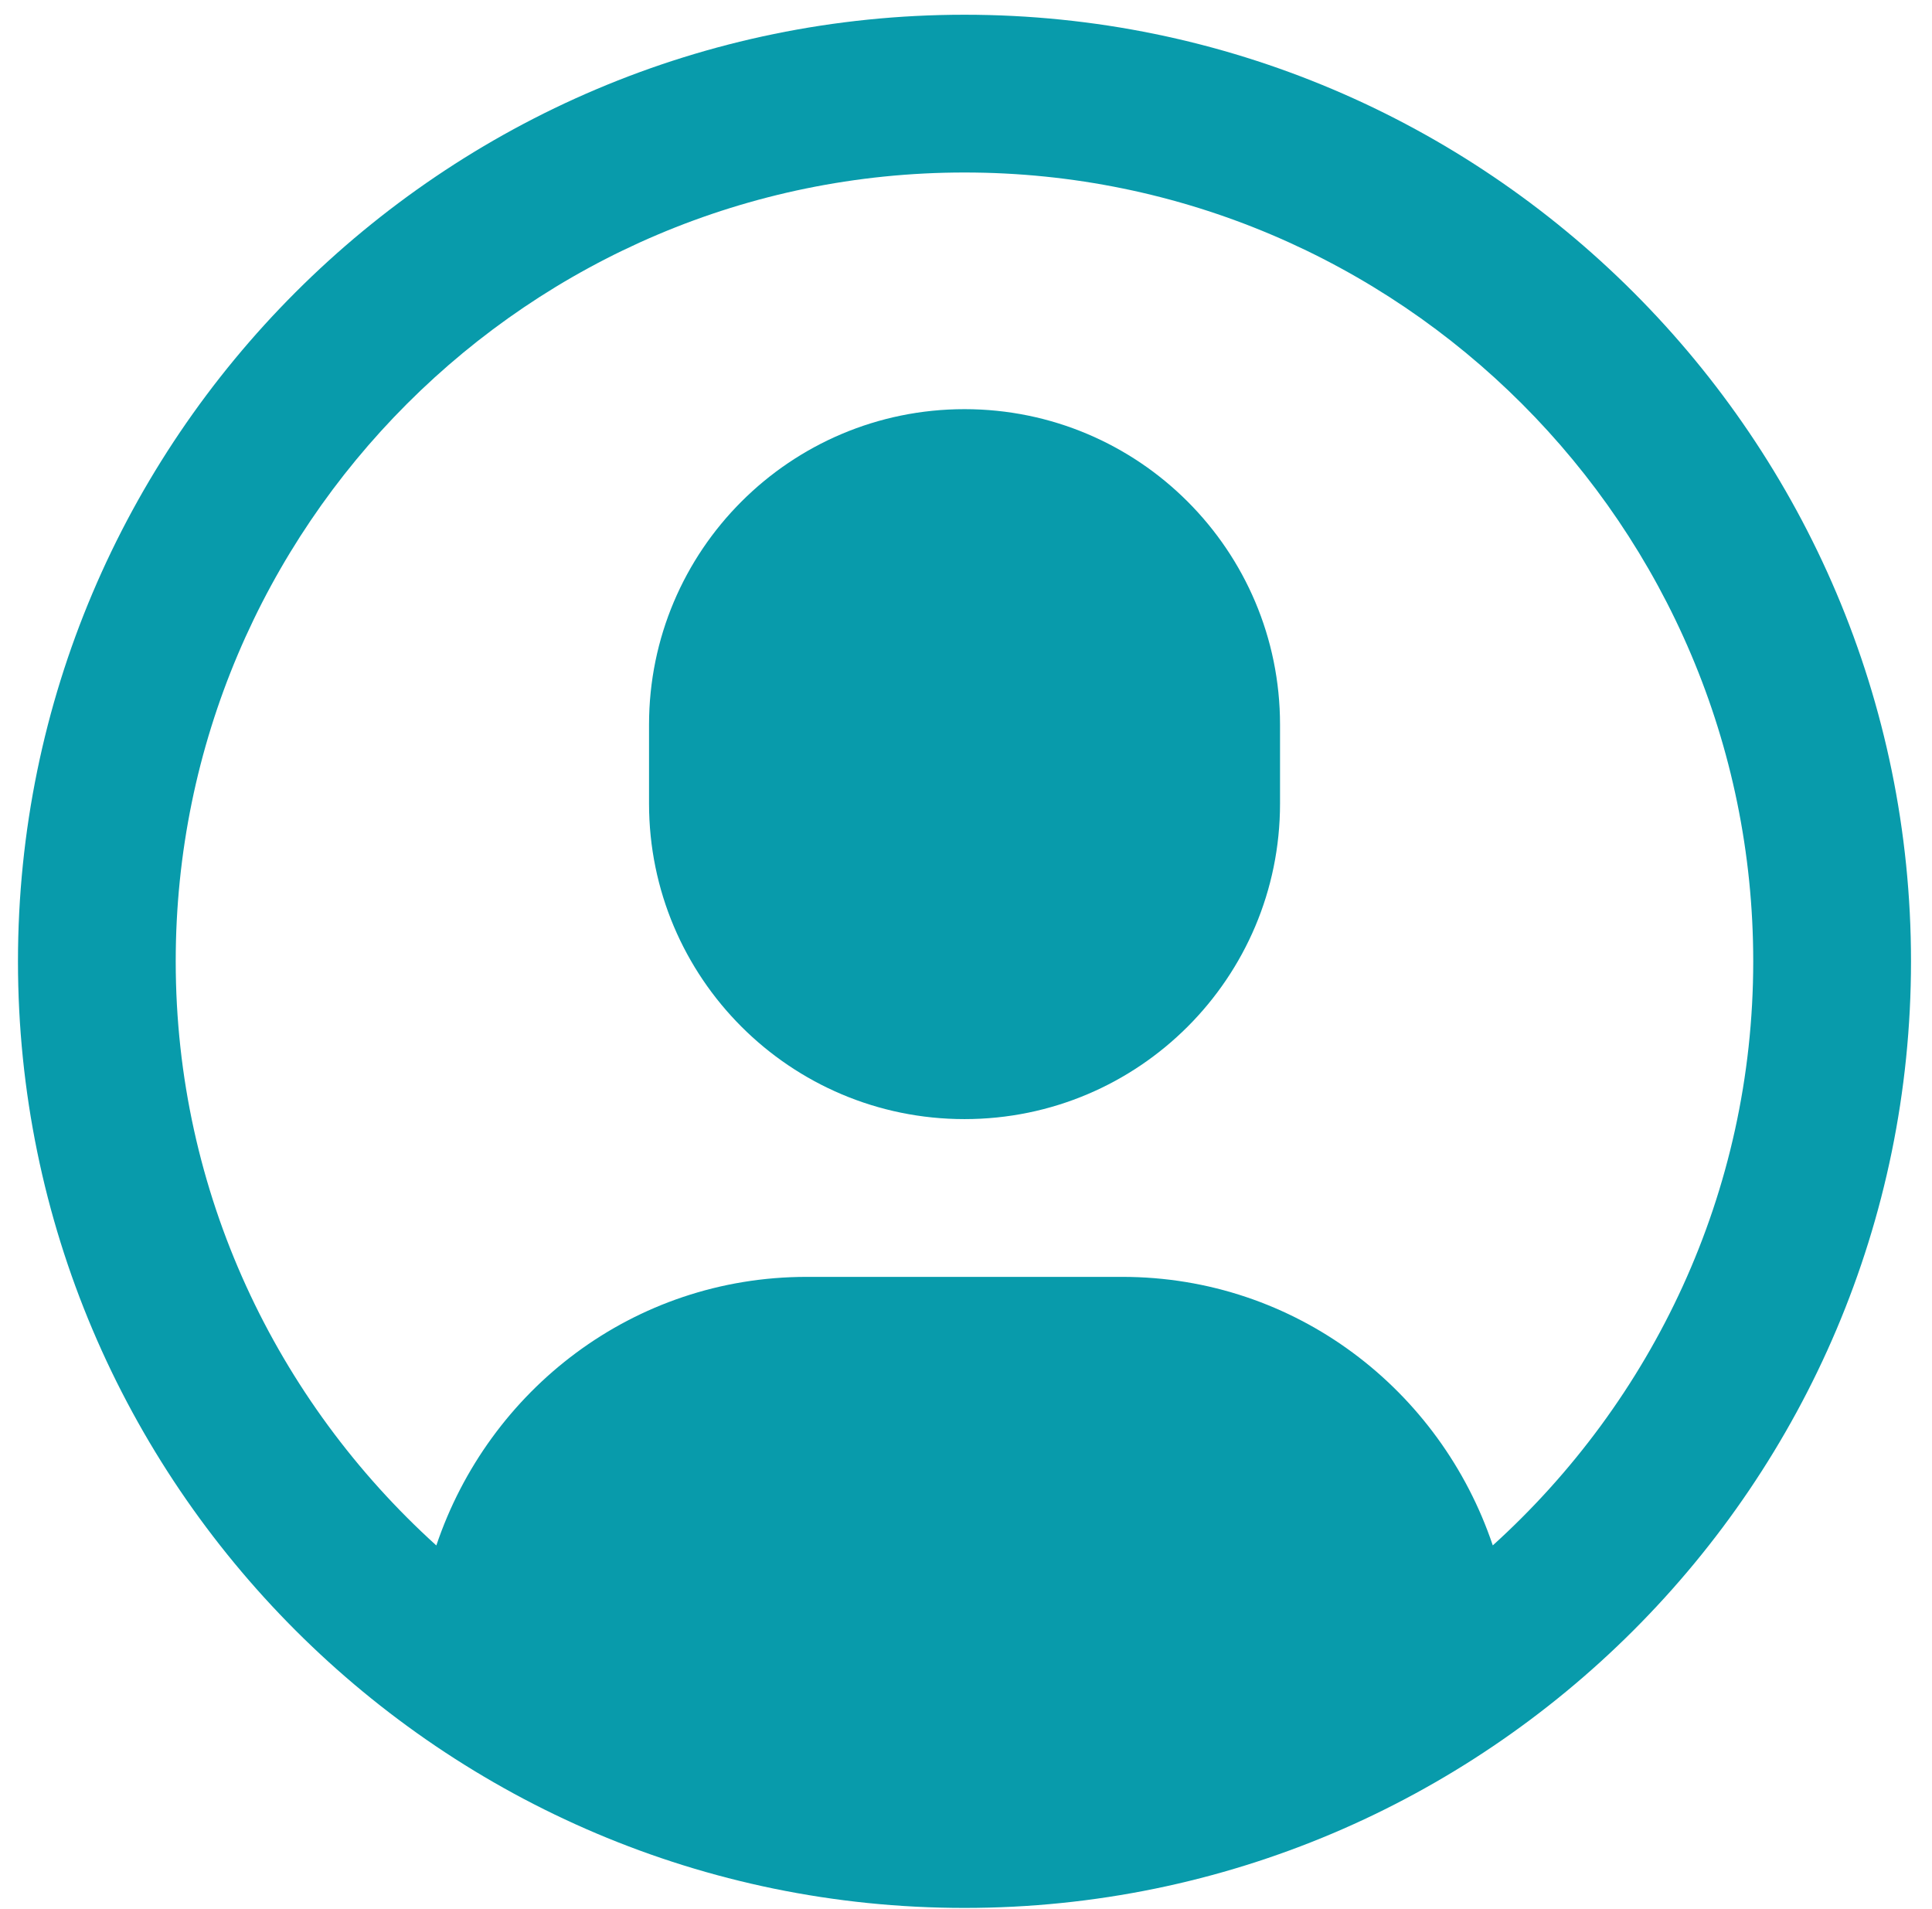
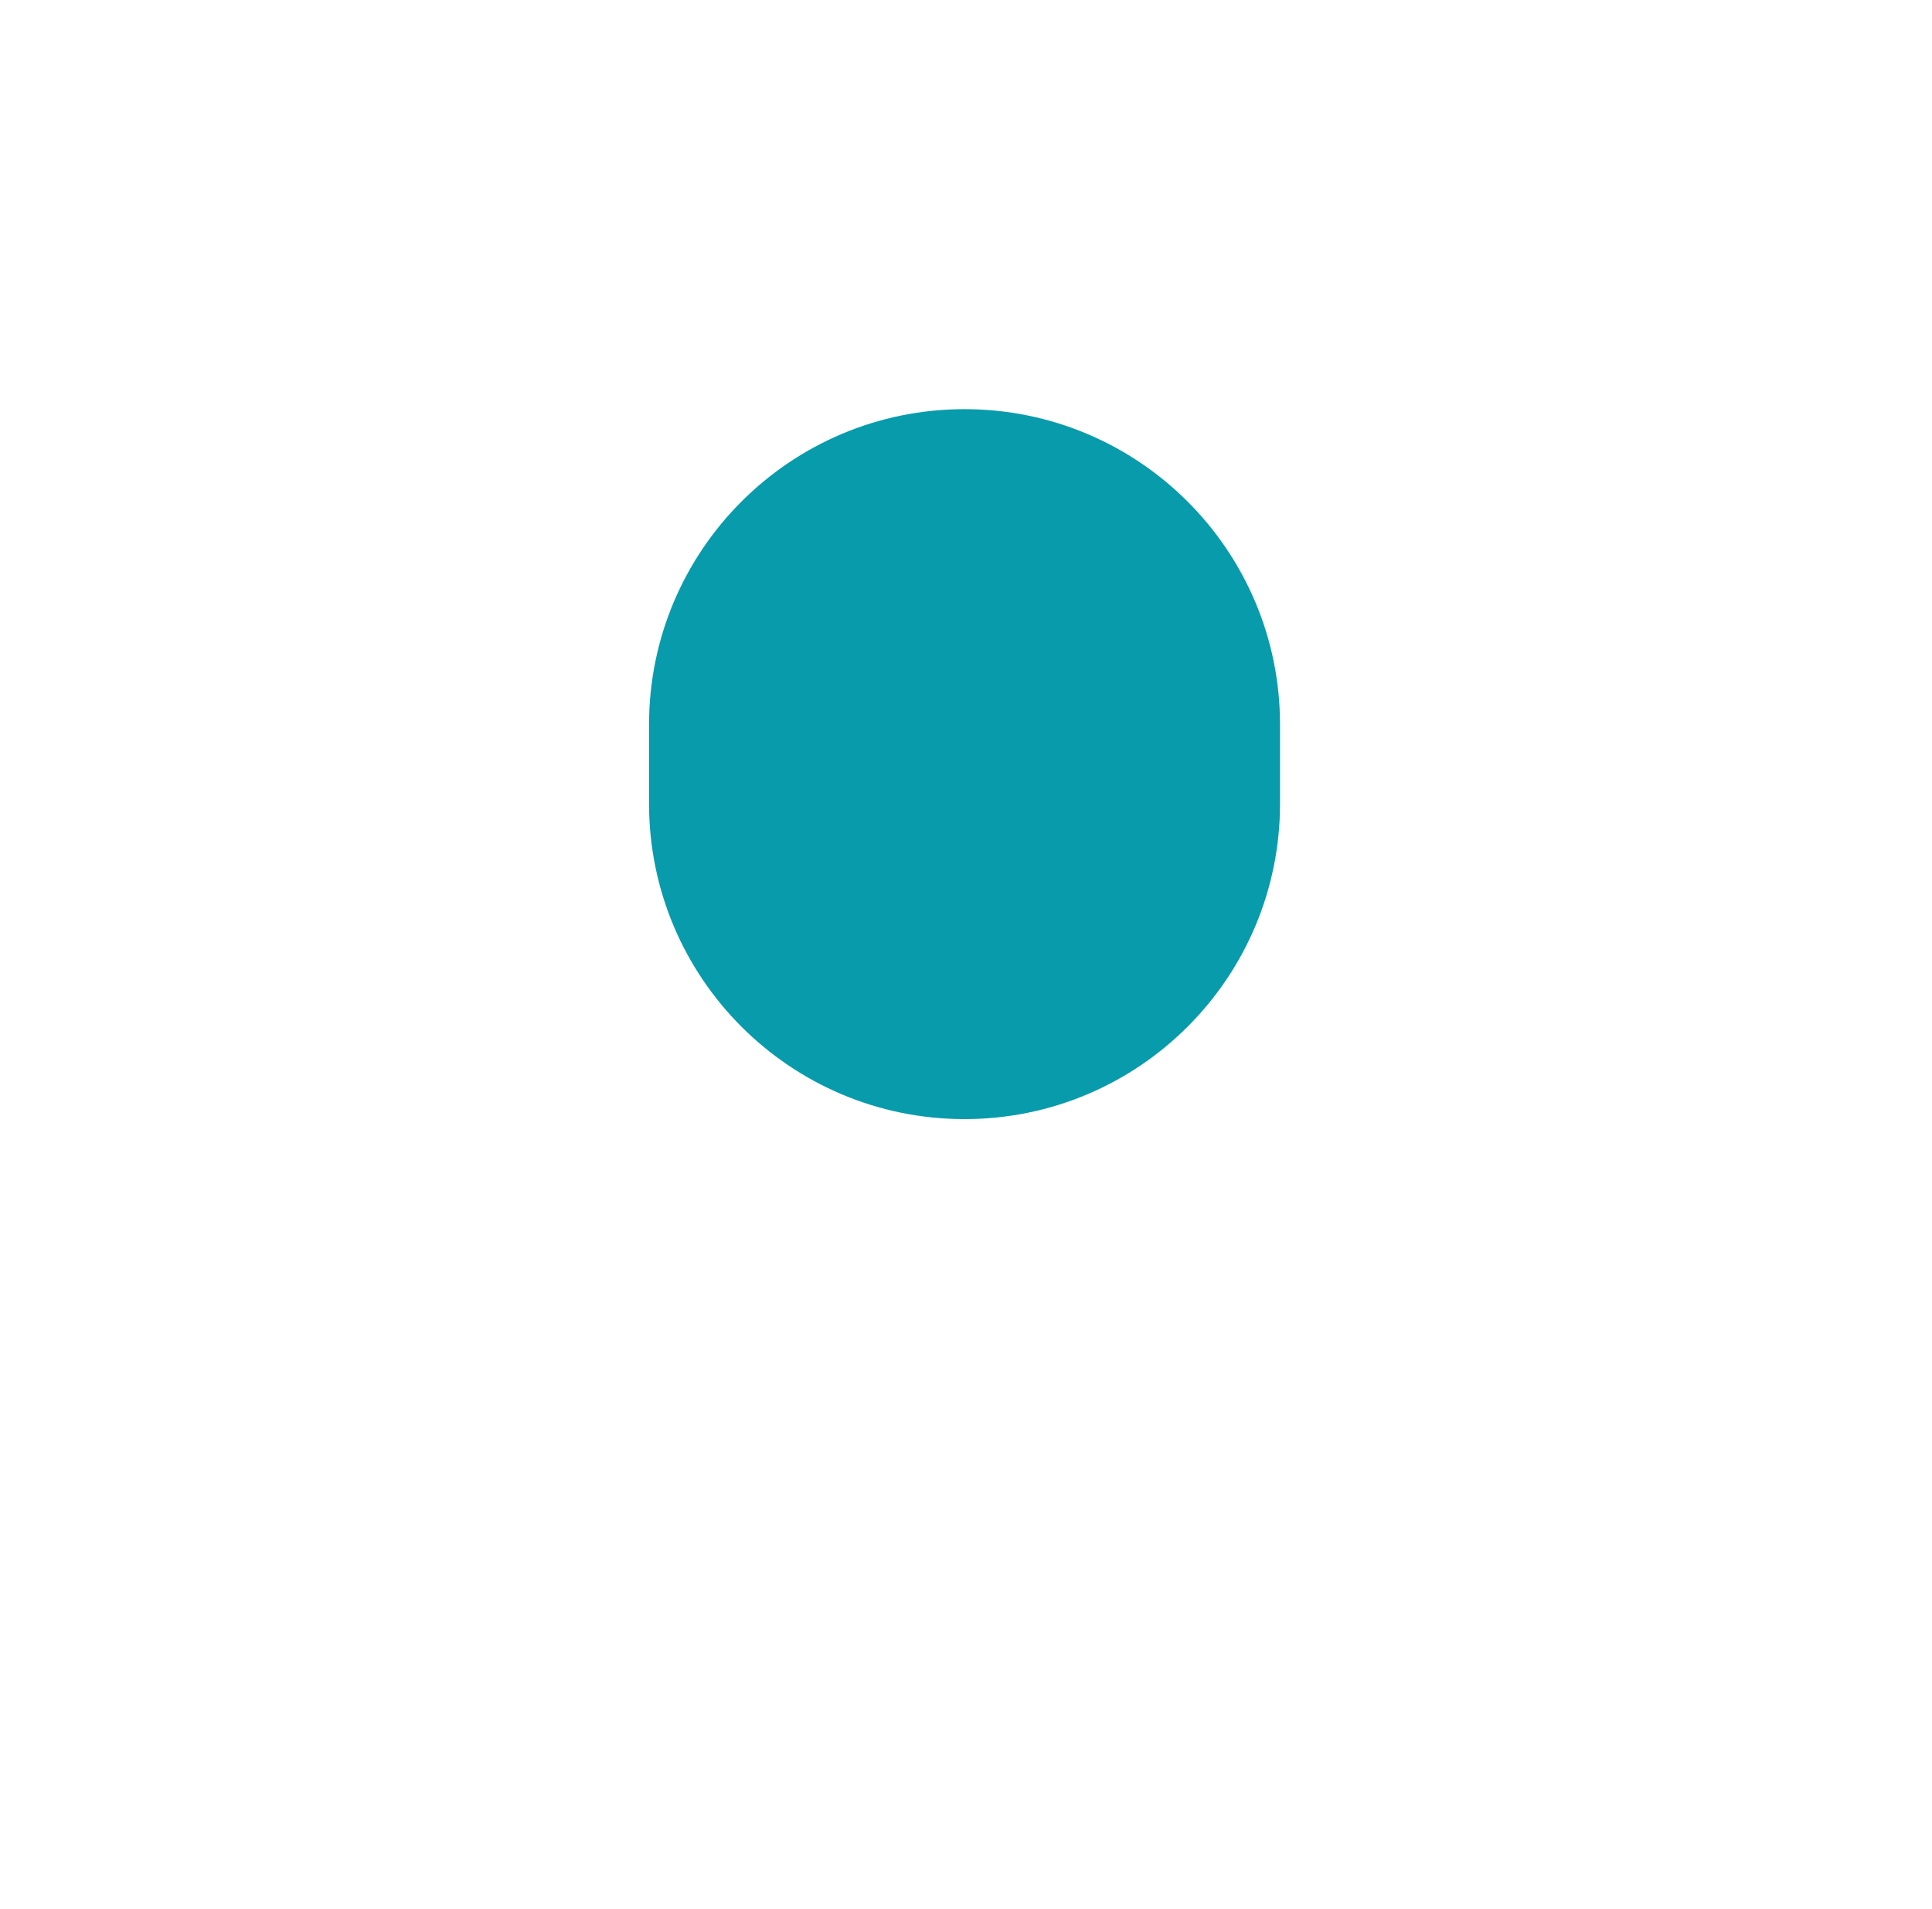
<svg xmlns="http://www.w3.org/2000/svg" width="83" height="82" viewBox="0 0 83 82" fill="none">
-   <path d="M41.435 0.633C19.013 0.633 0.772 18.873 0.772 41.296C0.772 63.718 19.013 81.958 41.435 81.958C63.857 81.958 82.098 63.718 82.098 41.296C82.098 18.873 63.857 0.633 41.435 0.633ZM64.131 66.385C61.881 59.699 55.66 54.85 48.212 54.85H34.658C27.21 54.85 20.995 59.702 18.745 66.388C11.89 60.184 7.549 51.248 7.549 41.296C7.549 22.611 22.75 7.41 41.435 7.41C60.119 7.41 75.32 22.611 75.32 41.296C75.32 51.245 70.983 60.18 64.131 66.385Z" fill="#089BAB" />
  <path d="M41.437 17.576C33.952 17.576 27.883 23.645 27.883 31.13V34.519C27.883 42.004 33.952 48.073 41.437 48.073C48.922 48.073 54.991 42.004 54.991 34.519V31.13C54.991 23.645 48.922 17.576 41.437 17.576Z" fill="#089BAB" />
</svg>